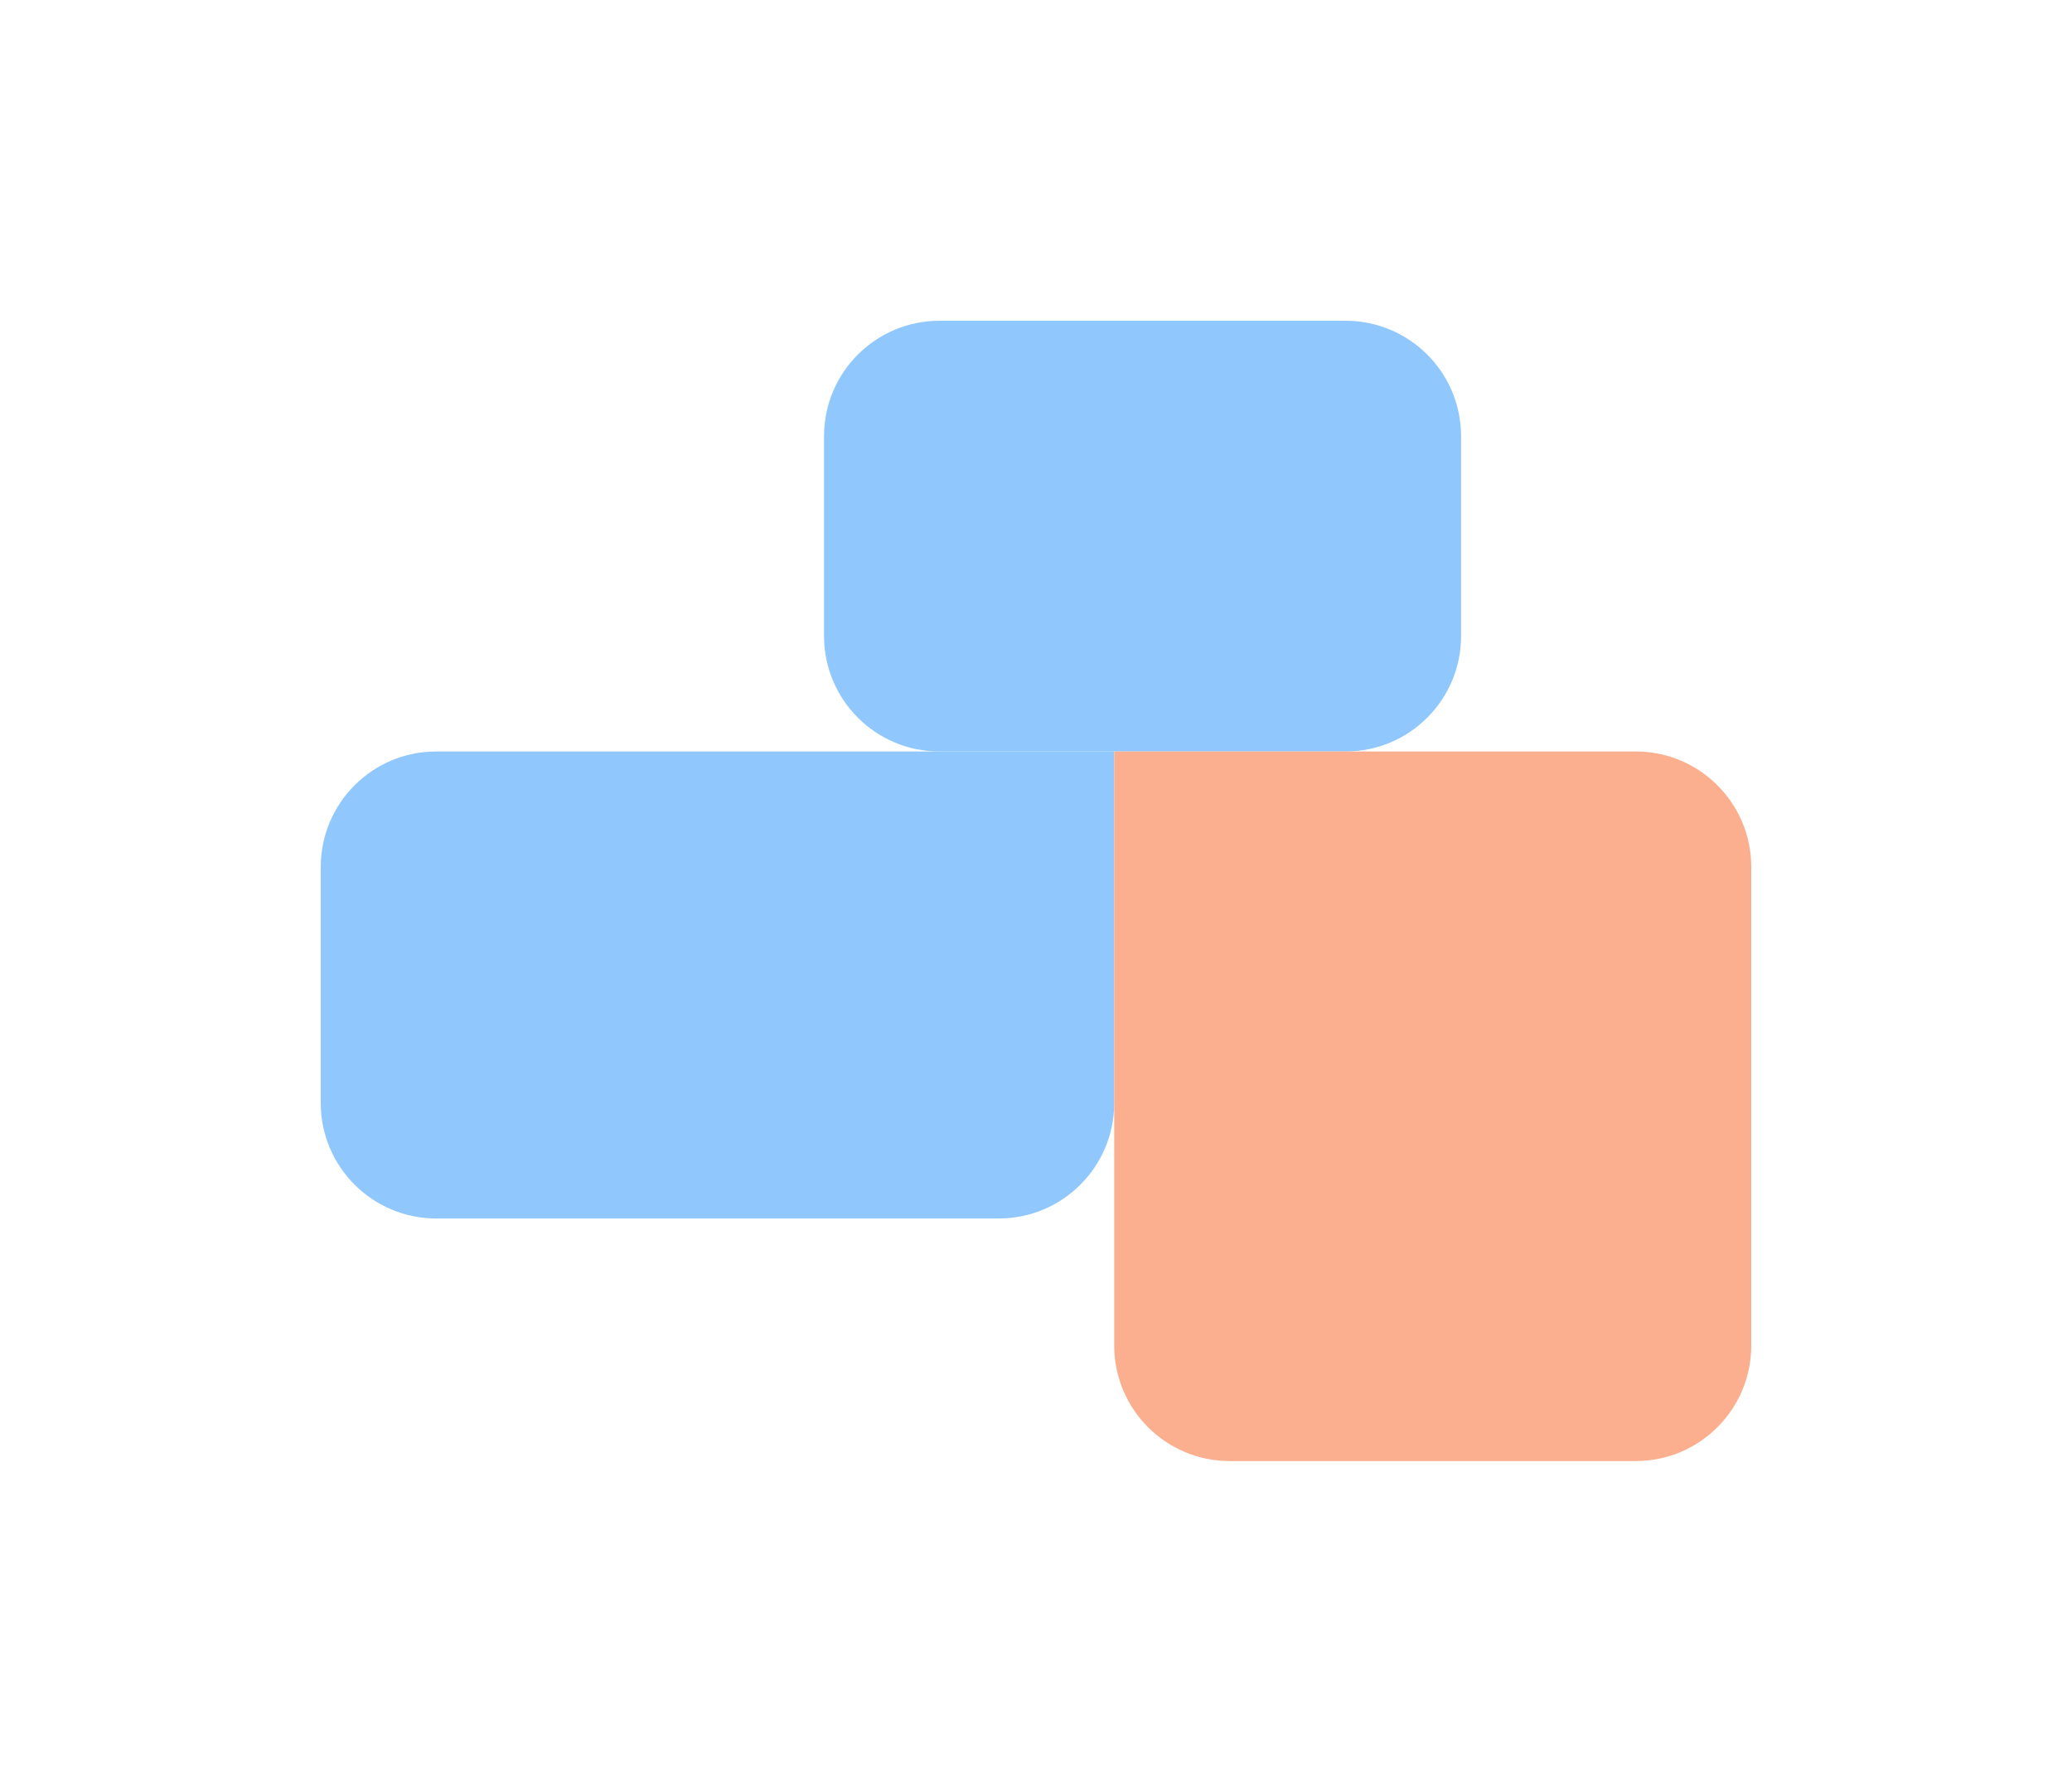
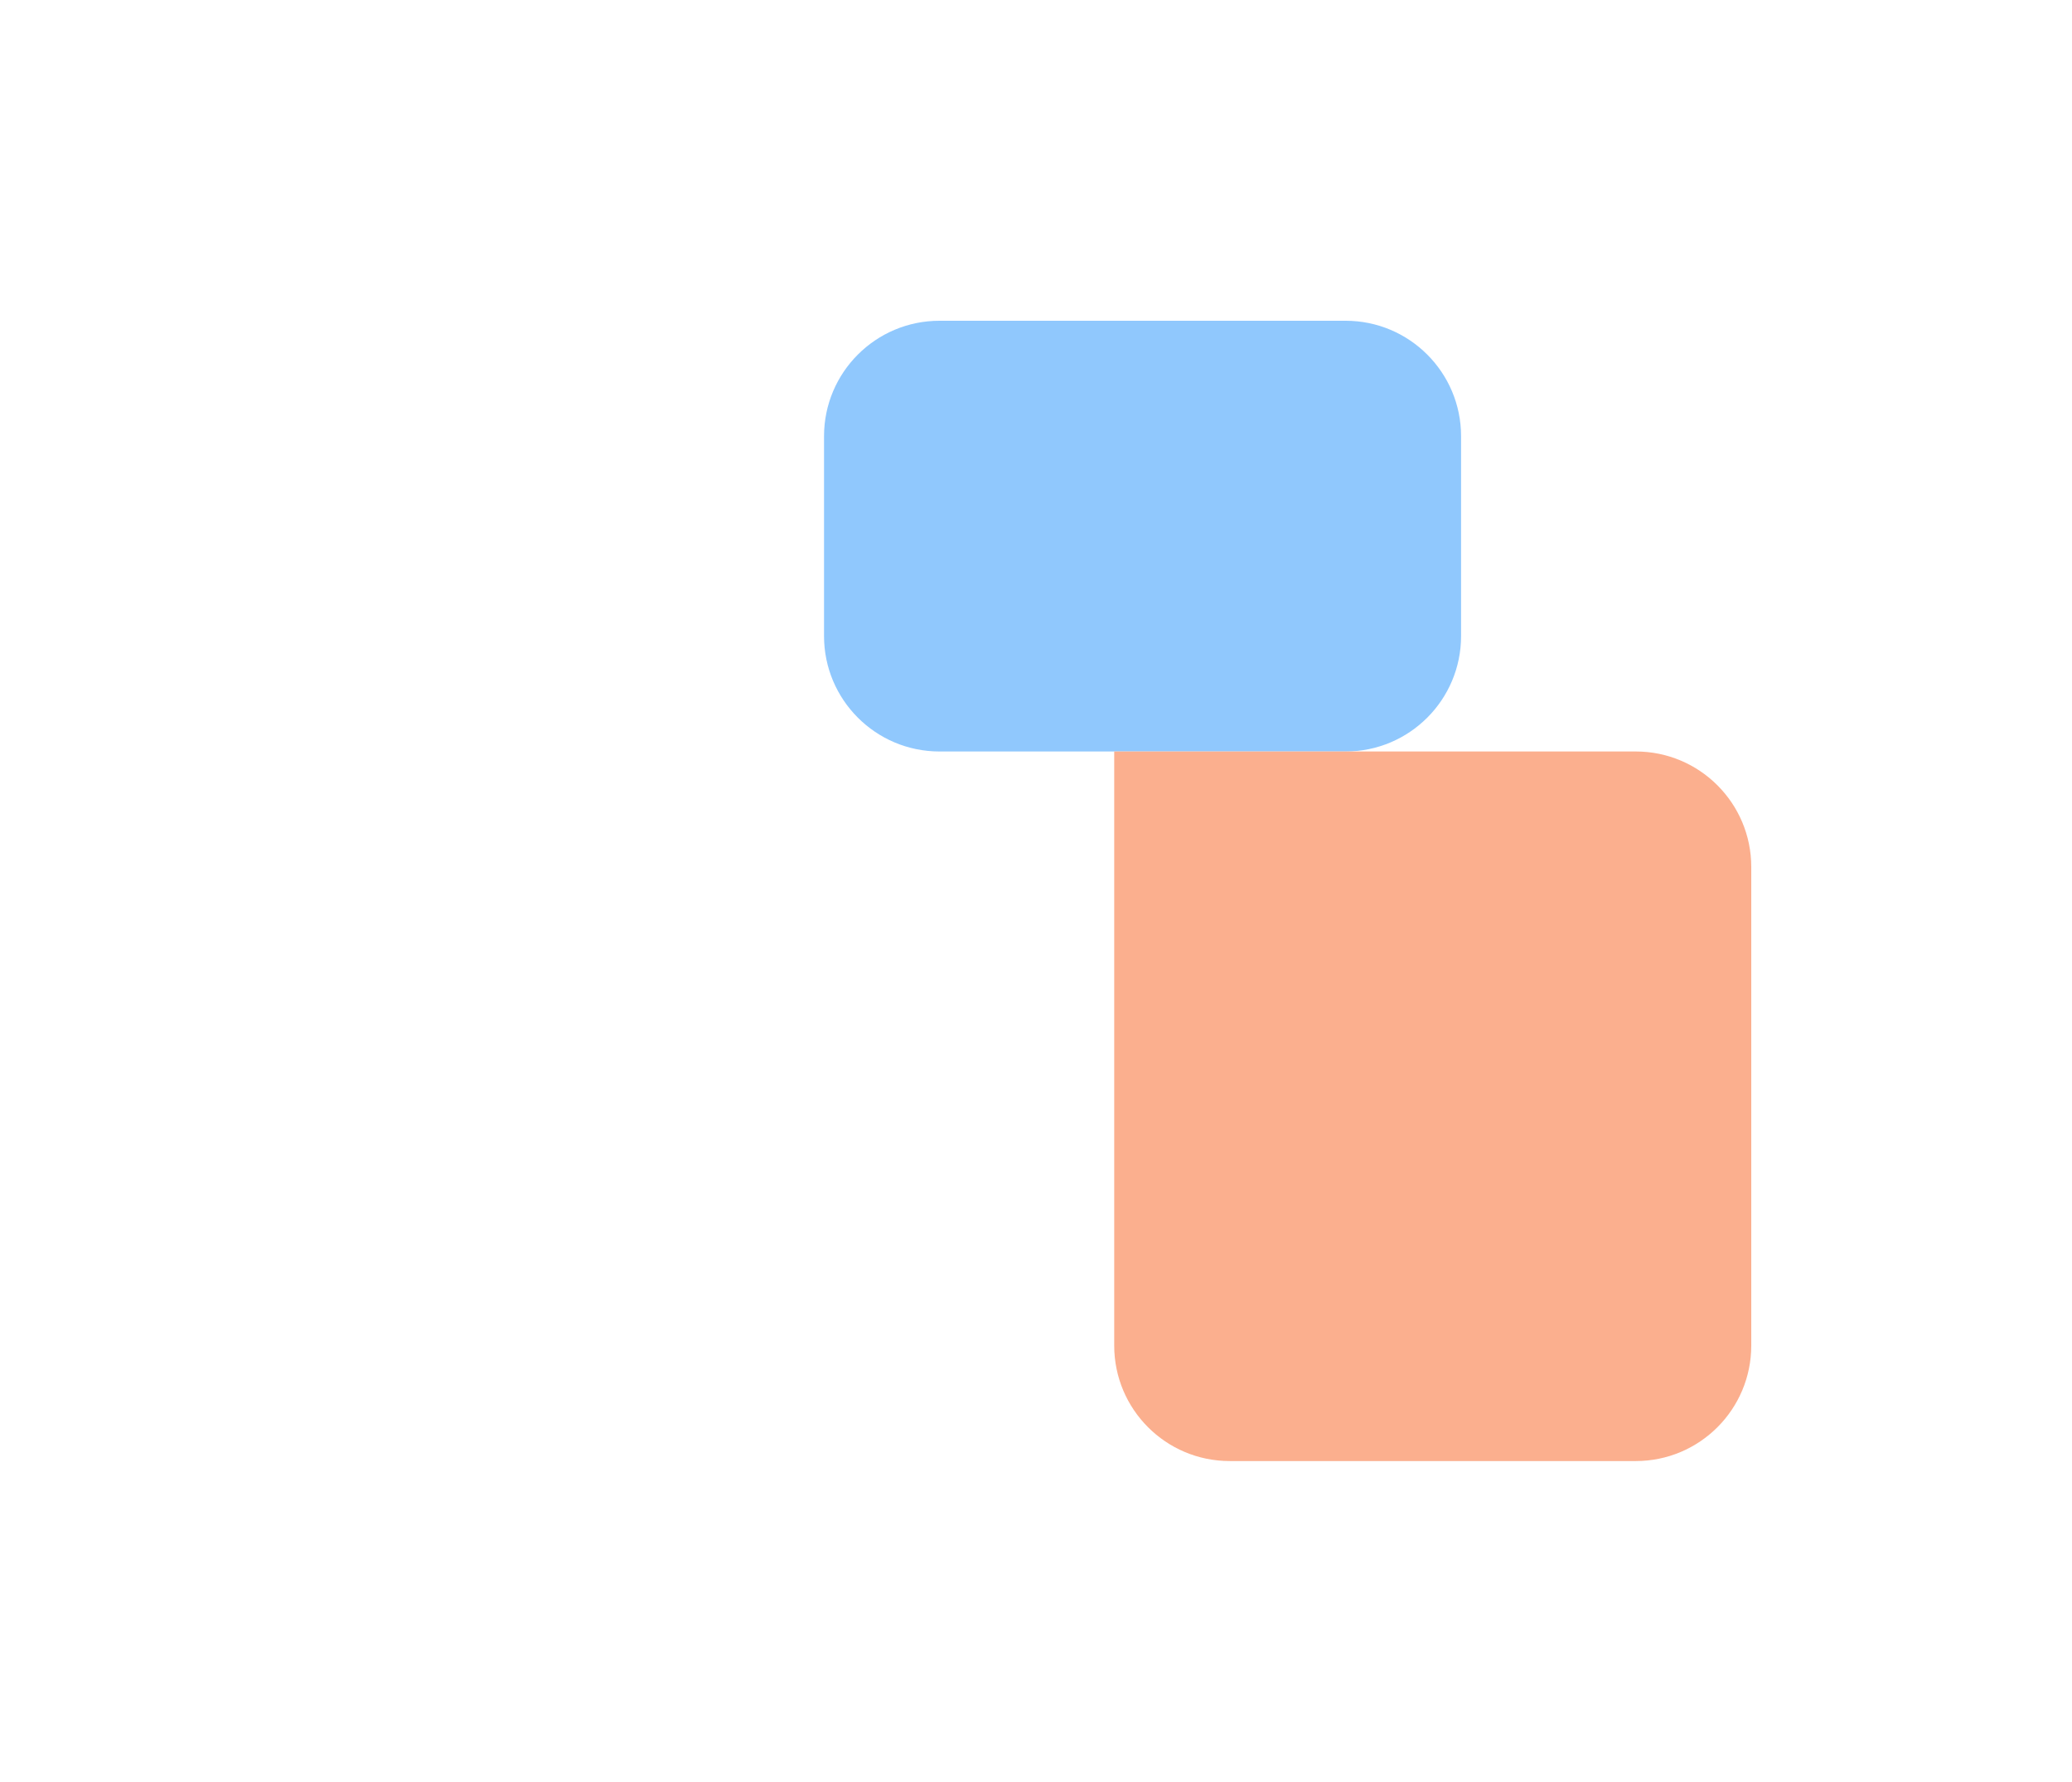
<svg xmlns="http://www.w3.org/2000/svg" width="1292" height="1111" viewBox="0 0 1292 1111" fill="none">
  <g opacity="0.5" filter="url(#filter0_f_23_1792)">
-     <path d="M200 540.569C200 500.804 232.236 468.569 272 468.569H694.77V687.753C694.77 727.518 662.535 759.753 622.77 759.753H272C232.235 759.753 200 727.518 200 687.753V540.569Z" fill="#2191FB" />
    <path d="M513.826 272C513.826 232.236 546.061 200 585.826 200H839.055C878.82 200 911.055 232.235 911.055 272V396.569C911.055 436.333 878.82 468.569 839.055 468.569H585.826C546.061 468.569 513.826 436.333 513.826 396.569V272Z" fill="#2191FB" />
    <path d="M694.77 468.569H1020C1059.76 468.569 1092 500.804 1092 540.569V839C1092 878.765 1059.76 911 1020 911H766.77C727.006 911 694.77 878.765 694.77 839V468.569Z" fill="#F75F1E" />
  </g>
  <defs>
    <filter id="filter0_f_23_1792" x="0" y="0" width="1292" height="1111" filterUnits="userSpaceOnUse" color-interpolation-filters="sRGB">
      <feFlood flood-opacity="0" result="BackgroundImageFix" />
      <feBlend mode="normal" in="SourceGraphic" in2="BackgroundImageFix" result="shape" />
      <feGaussianBlur stdDeviation="100" result="effect1_foregroundBlur_23_1792" />
    </filter>
  </defs>
</svg>